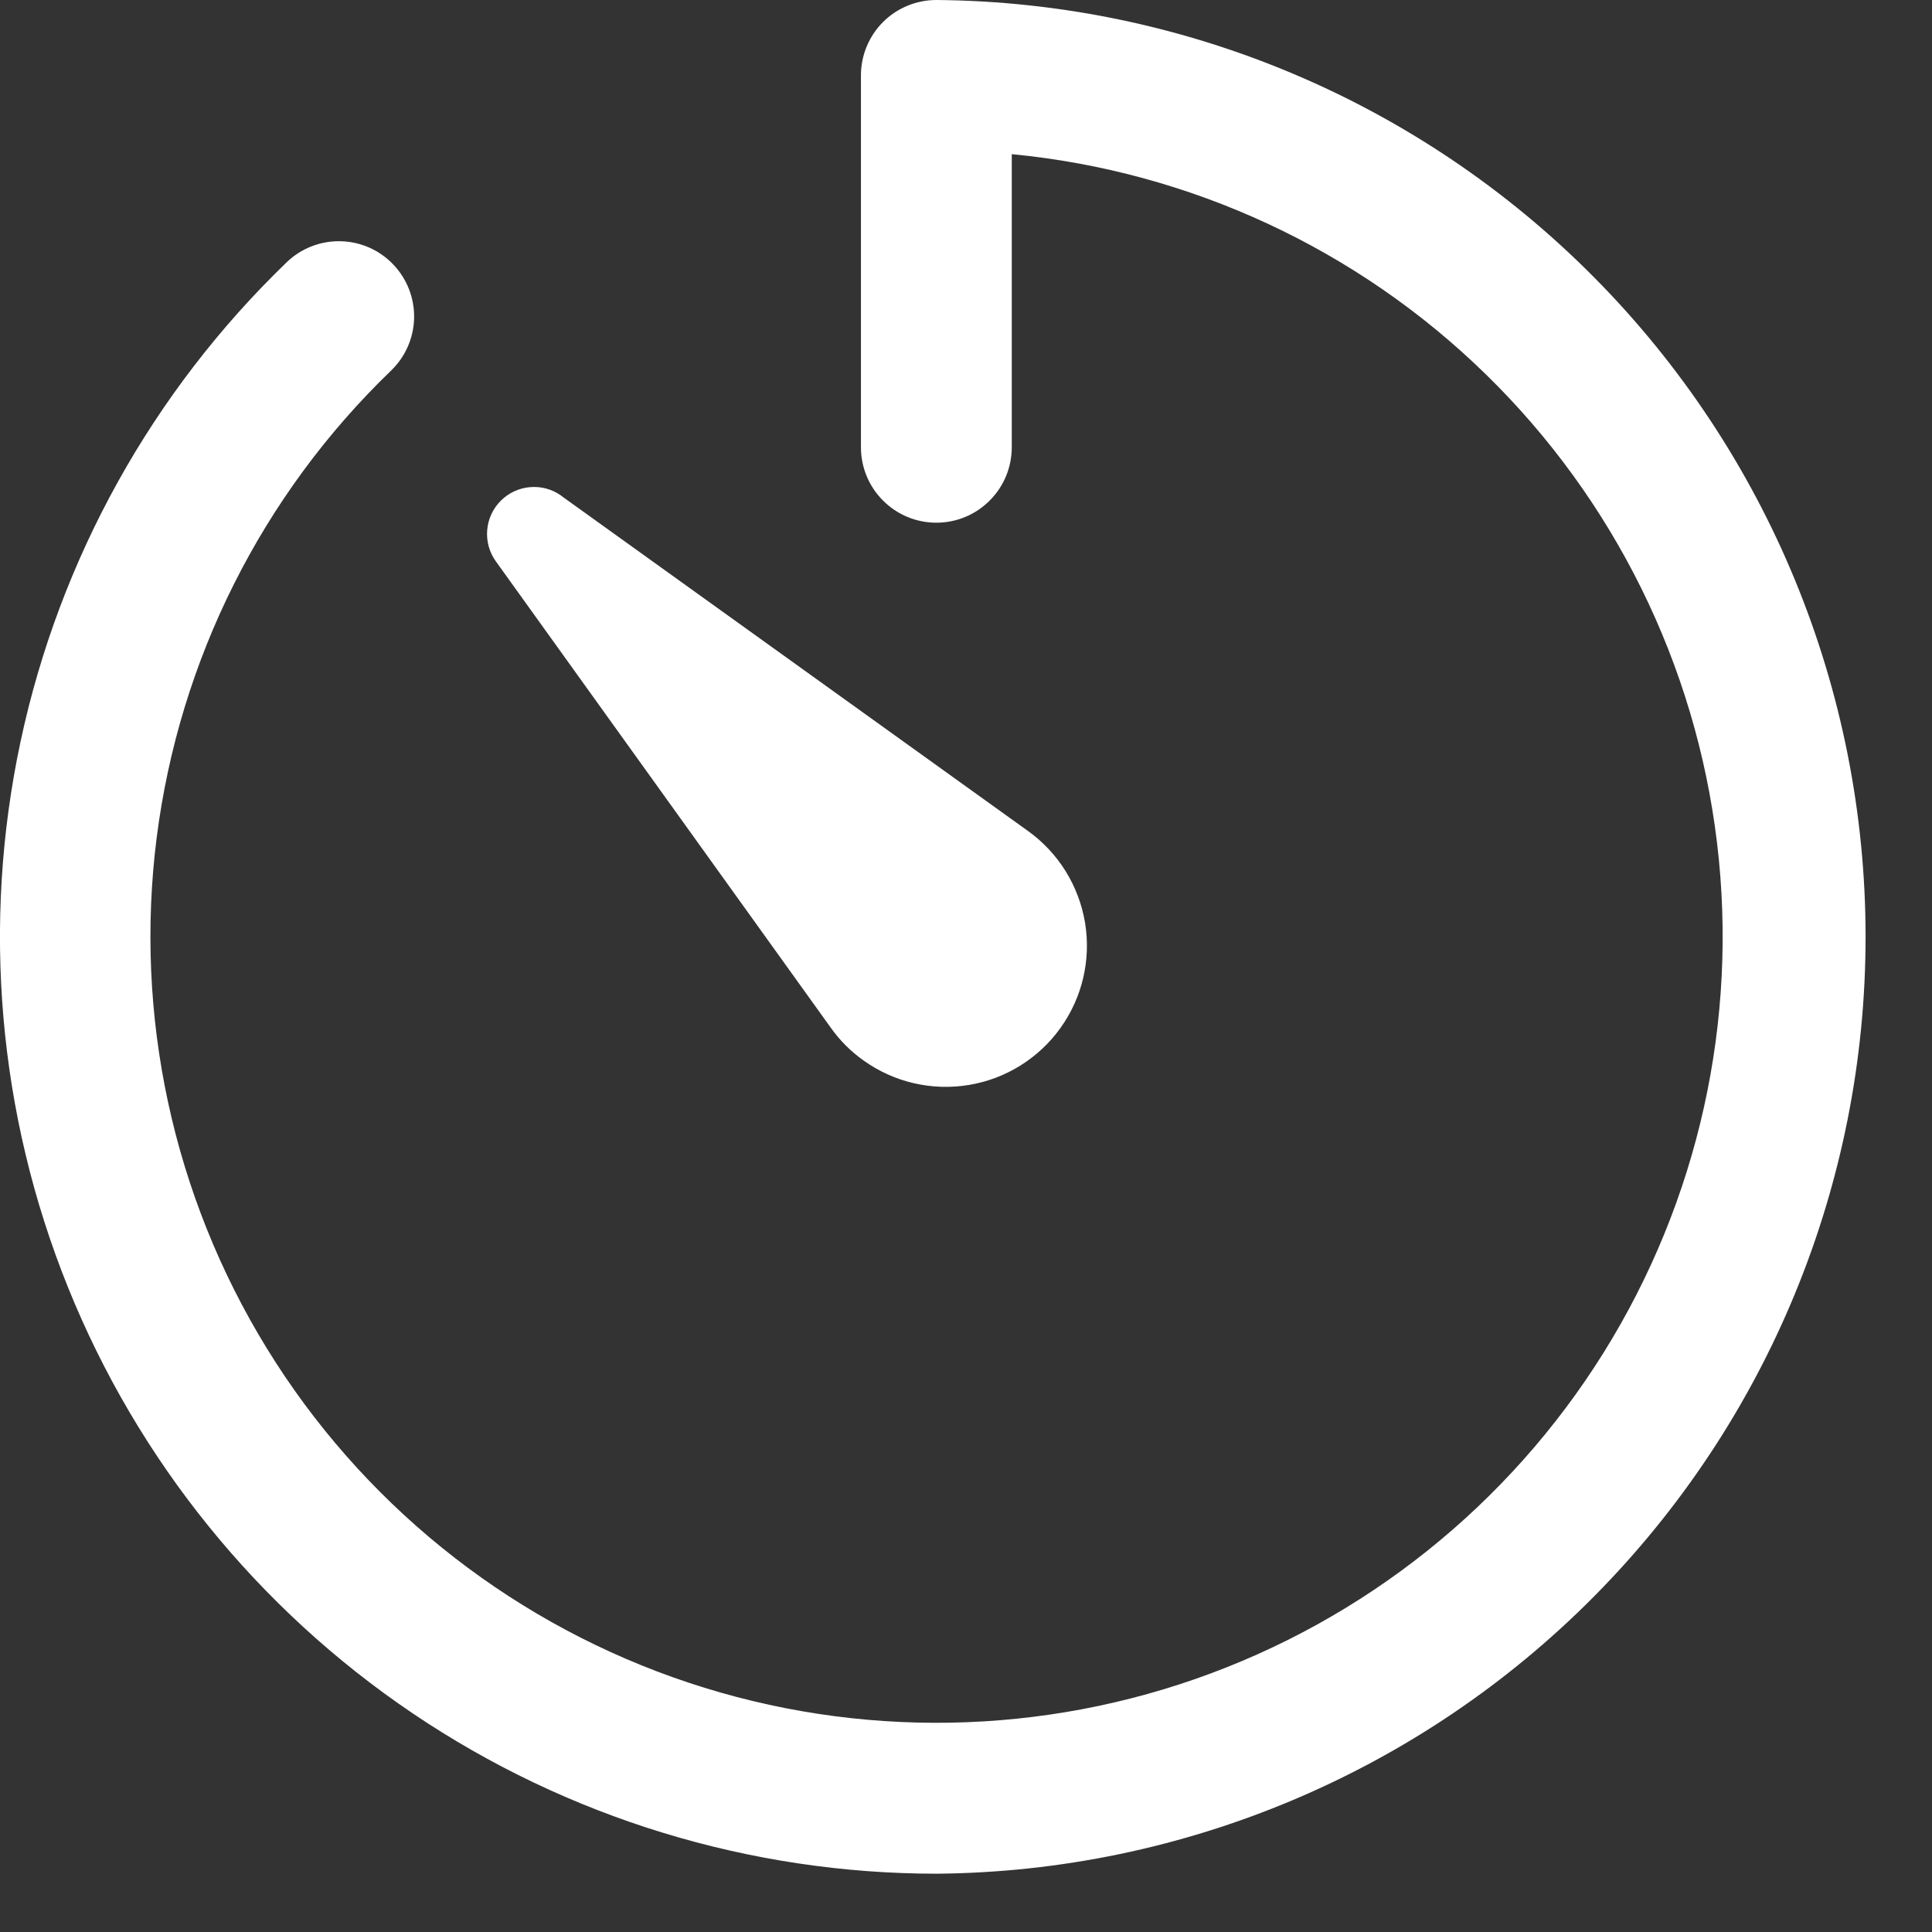
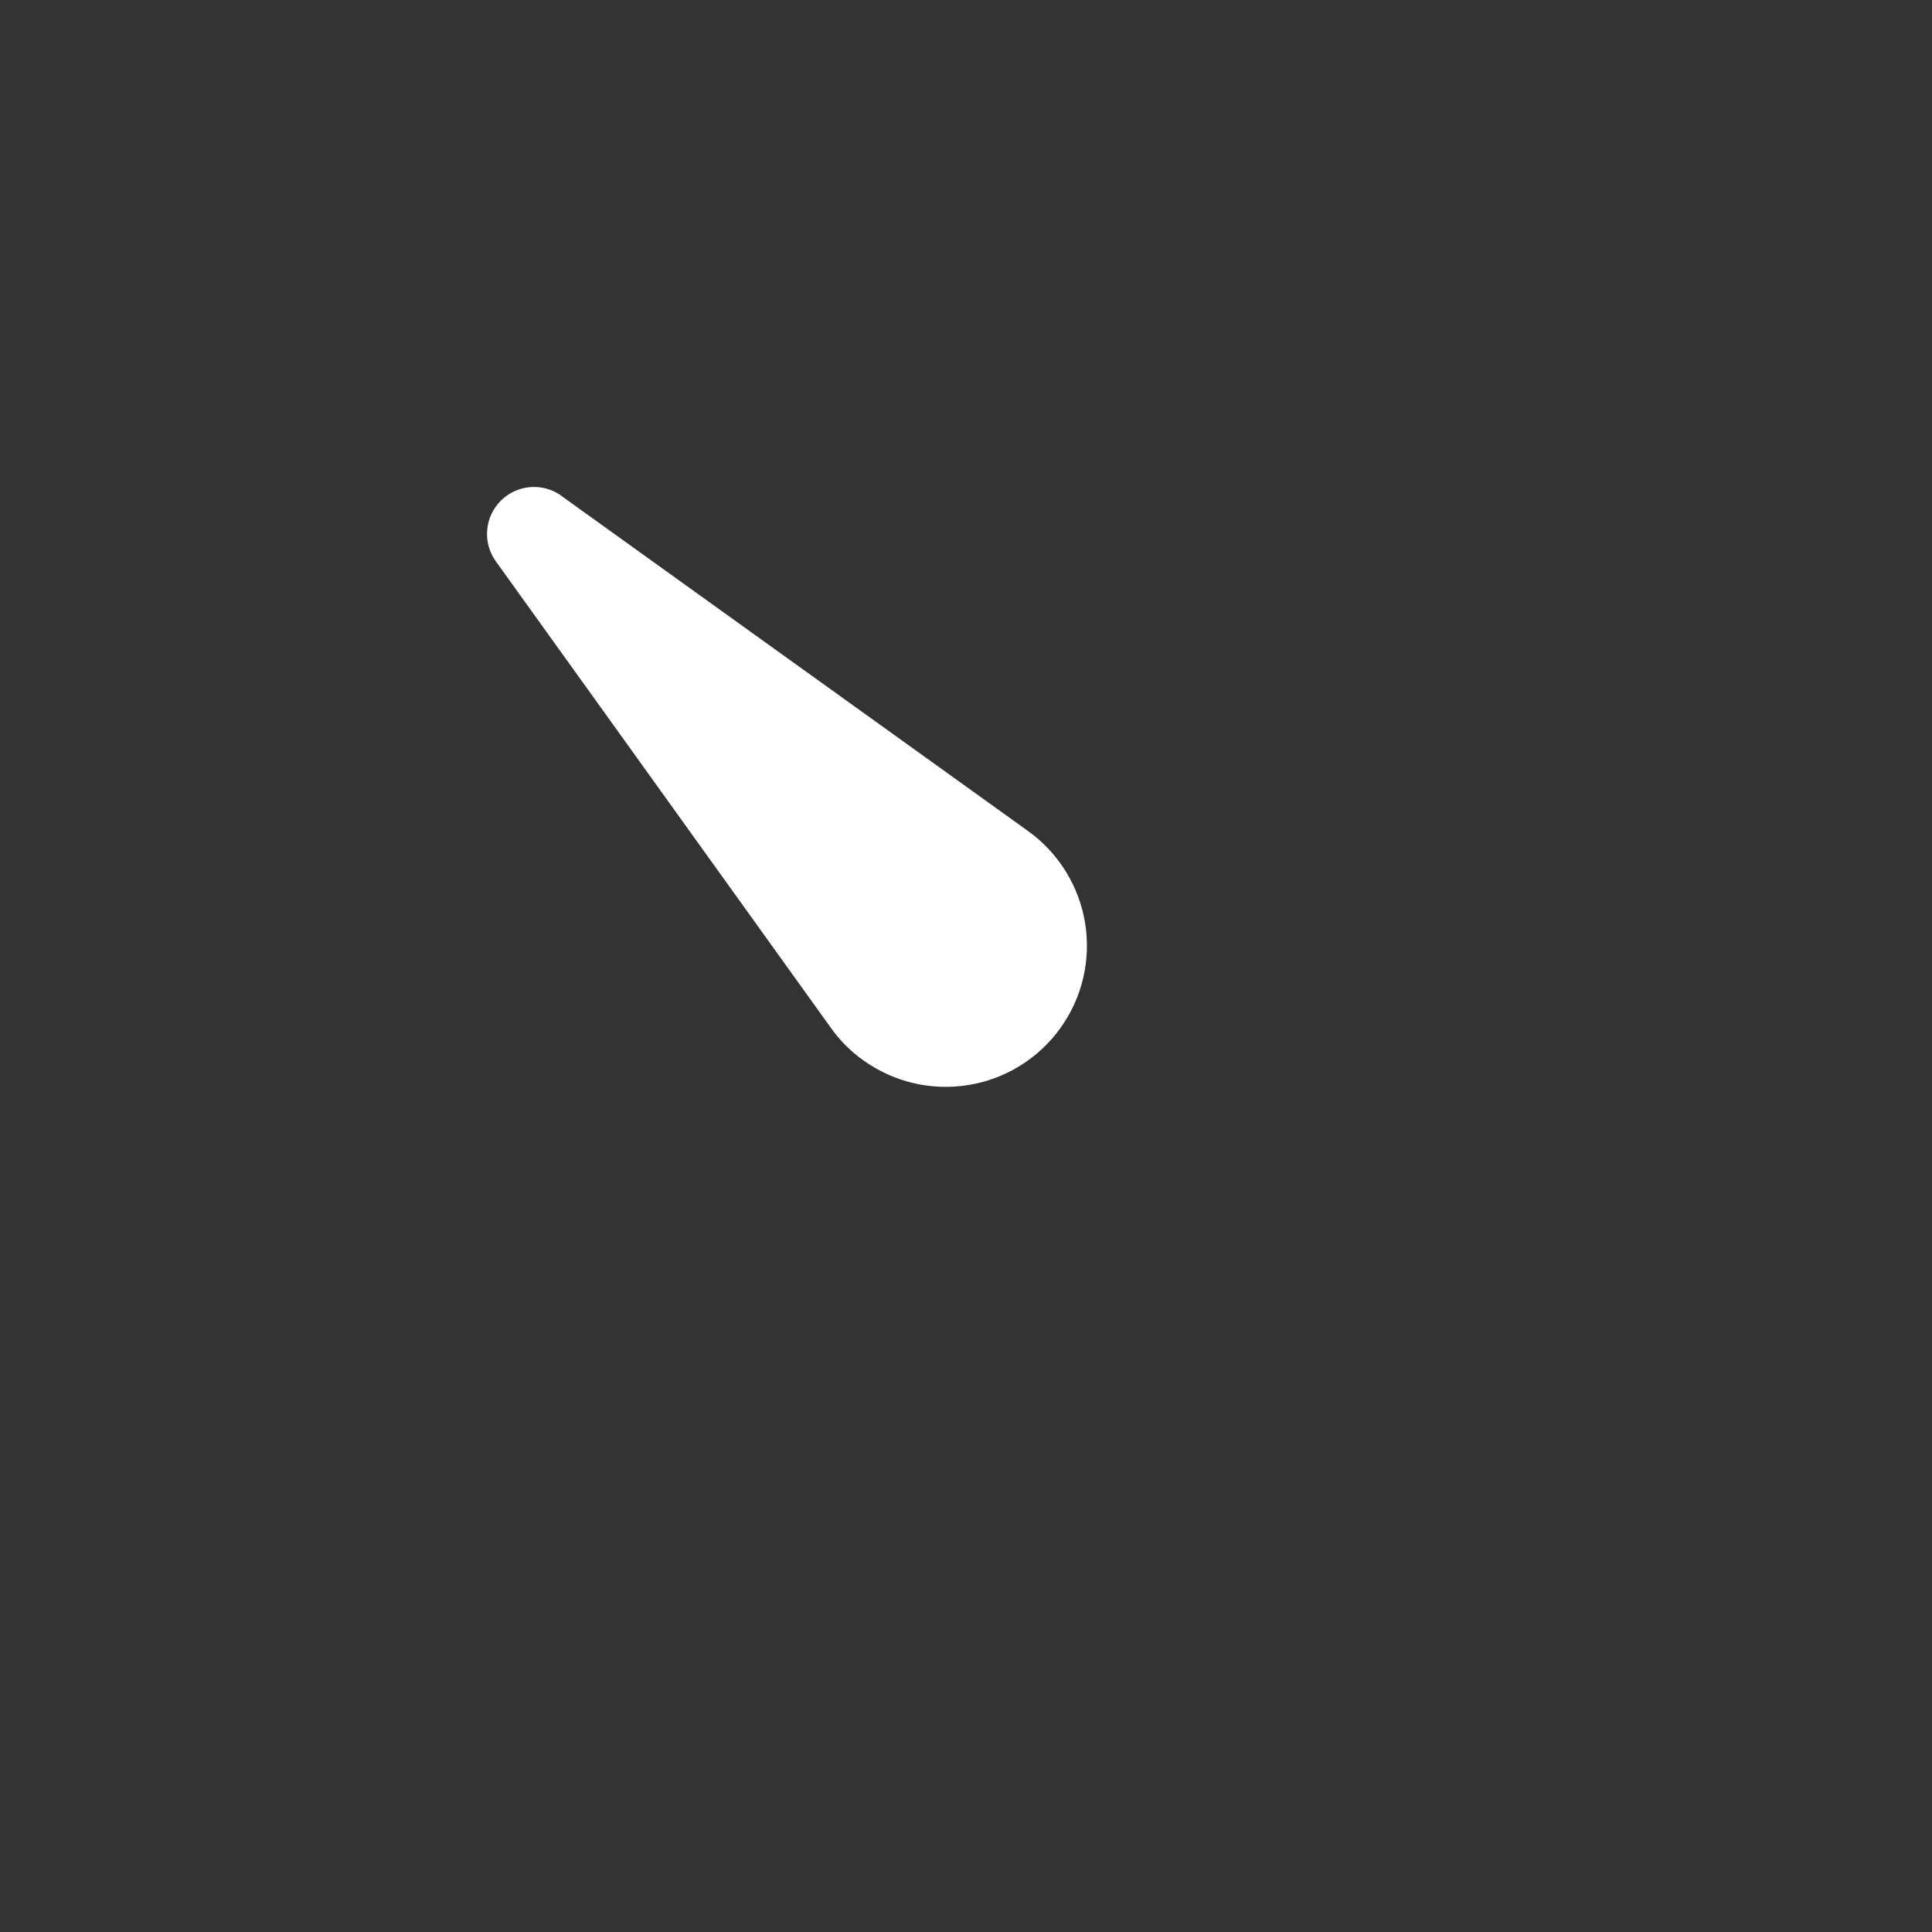
<svg xmlns="http://www.w3.org/2000/svg" width="29" height="29" viewBox="0 0 29 29" fill="none">
  <rect x="0" y="0" width="29" height="29" fill="#333333" stroke="none" />
  <g clip-path="url(#clip0_2001_8)">
-     <path d="M14.062 28.125C11.259 28.125 8.519 27.287 6.196 25.719C3.872 24.15 2.07 21.924 1.021 19.324C-0.028 16.724 -0.276 13.87 0.309 11.129C0.894 8.387 2.285 5.883 4.303 3.937C4.518 3.729 4.808 3.615 5.107 3.621C5.407 3.626 5.692 3.75 5.899 3.966C6.107 4.181 6.221 4.47 6.216 4.77C6.211 5.069 6.086 5.354 5.871 5.562C3.933 7.429 2.692 9.902 2.352 12.572C2.013 15.241 2.596 17.946 4.005 20.239C5.414 22.531 7.564 24.273 10.099 25.176C12.634 26.079 15.402 26.088 17.943 25.202C20.484 24.316 22.645 22.588 24.07 20.305C25.494 18.022 26.095 15.321 25.773 12.649C25.452 9.978 24.227 7.496 22.301 5.617C20.376 3.737 17.866 2.571 15.187 2.314V6.714C15.187 7.014 15.068 7.302 14.855 7.514C14.643 7.727 14.355 7.846 14.055 7.846C13.755 7.846 13.467 7.727 13.255 7.514C13.042 7.302 12.923 7.014 12.923 6.714V1.132C12.923 0.983 12.952 0.836 13.009 0.699C13.066 0.561 13.149 0.436 13.254 0.331C13.359 0.226 13.484 0.143 13.622 0.086C13.759 0.029 13.906 -0 14.055 4.42518e-07C17.764 0.03 21.311 1.525 23.923 4.158C26.536 6.791 28.002 10.35 28.003 14.059C28.004 17.768 26.539 21.328 23.928 23.962C21.317 26.597 17.771 28.093 14.062 28.125Z" fill="white" />
    <path d="M8.43 7.446L15.43 12.473C15.656 12.635 15.848 12.84 15.995 13.076C16.142 13.313 16.241 13.576 16.287 13.85C16.332 14.125 16.323 14.405 16.26 14.676C16.197 14.947 16.081 15.203 15.918 15.43C15.757 15.656 15.551 15.848 15.315 15.995C15.079 16.142 14.816 16.241 14.541 16.286C14.267 16.331 13.986 16.322 13.715 16.259C13.444 16.196 13.188 16.08 12.962 15.918C12.771 15.783 12.605 15.617 12.47 15.426L7.443 8.426C7.345 8.29 7.299 8.124 7.313 7.957C7.326 7.791 7.399 7.634 7.517 7.516C7.635 7.398 7.792 7.325 7.958 7.312C8.125 7.298 8.291 7.344 8.427 7.442L8.43 7.446Z" fill="white" />
  </g>
  <defs>
    <clipPath id="clip0_2001_8">
      <rect width="28.118" height="28.125" fill="white" />
    </clipPath>
  </defs>
</svg>